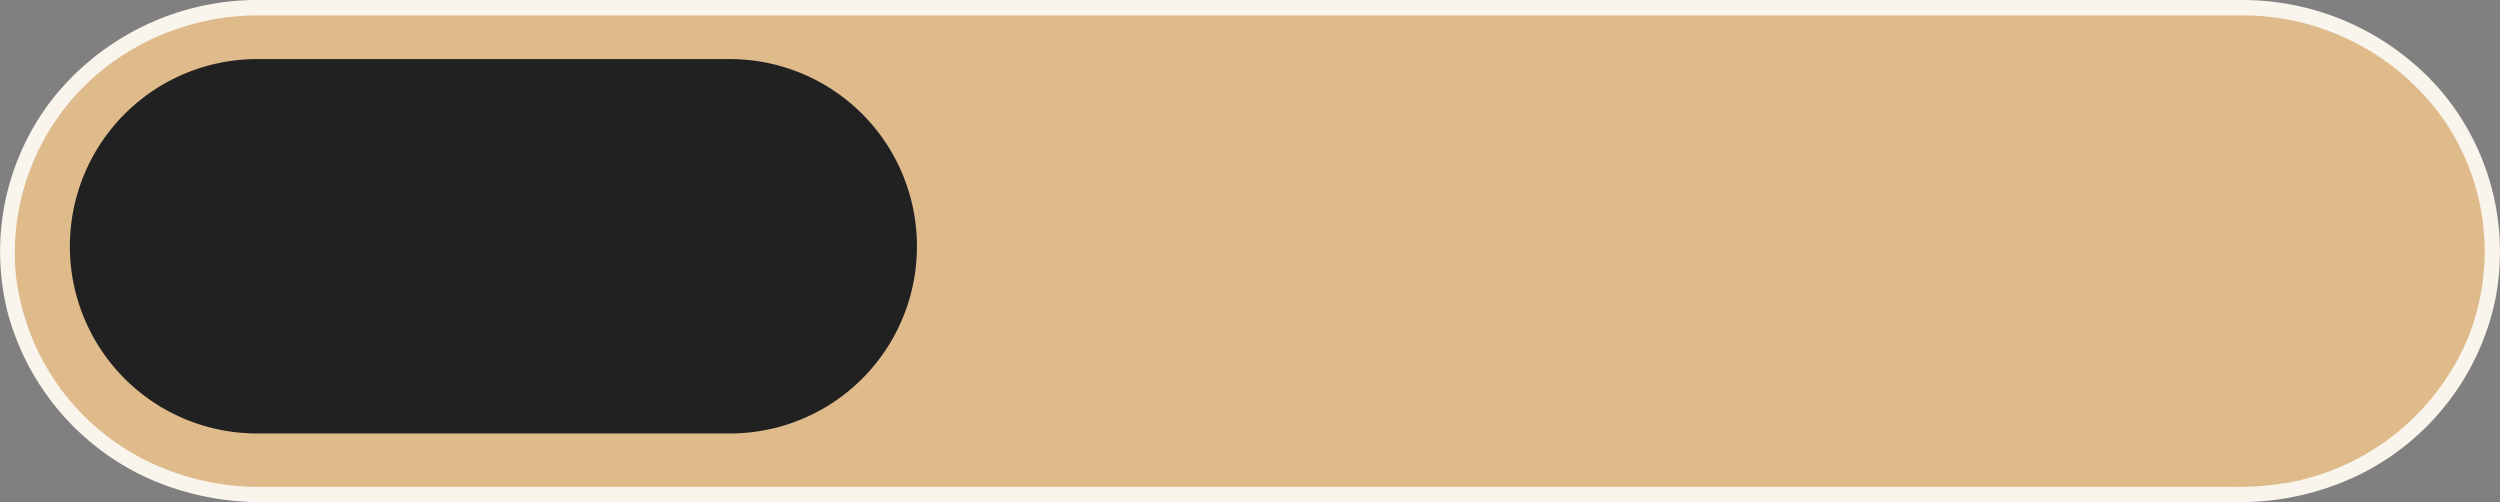
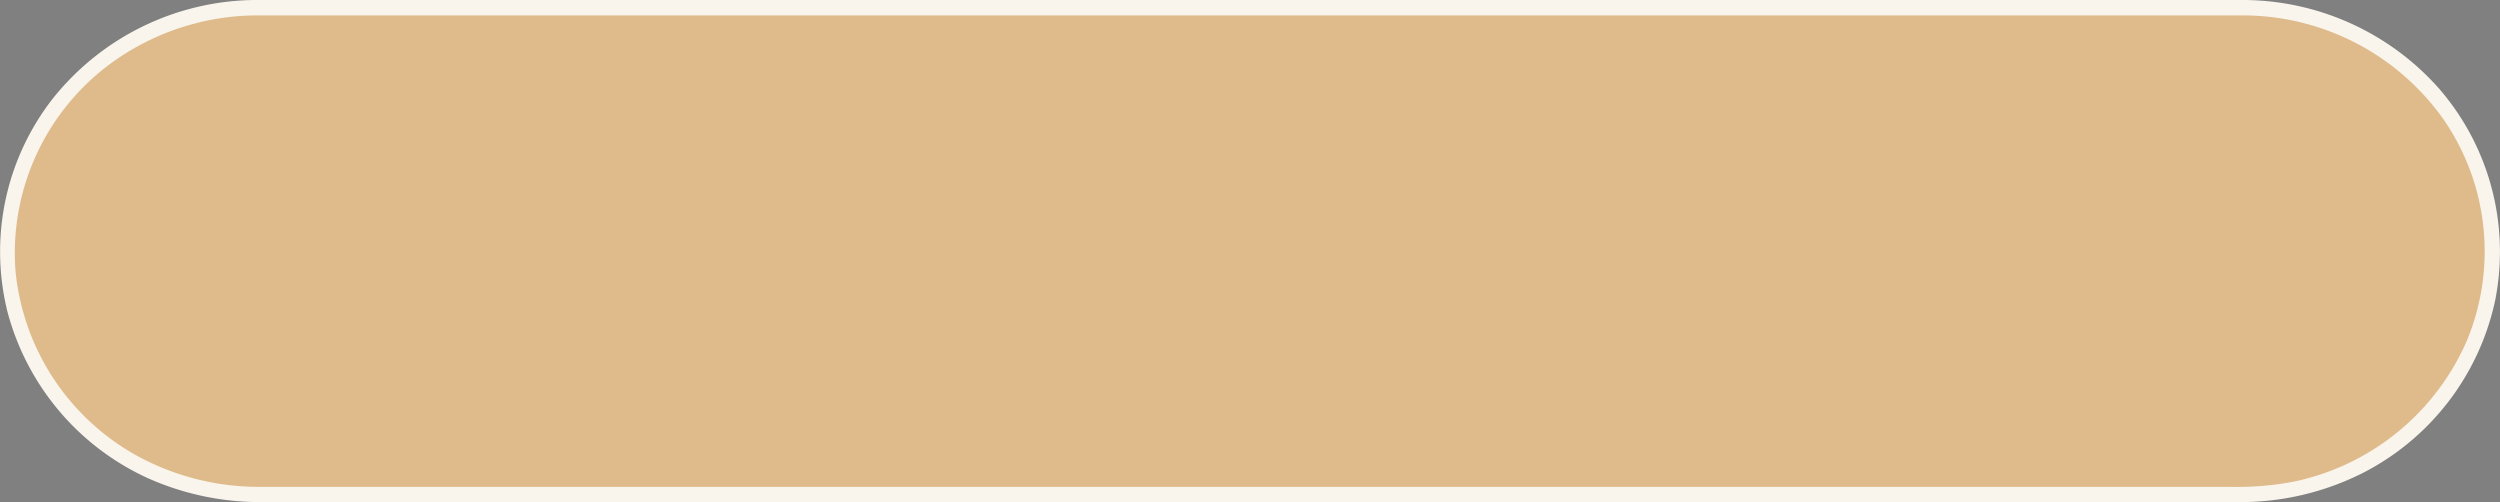
<svg xmlns="http://www.w3.org/2000/svg" viewBox="0 0 162.47 32.63">
  <rect x="0" y="0" width="162.47" height="32.63" fill="#808080" stroke="none" />
  <defs>
    <style>.cls-1{fill:#dfbb8b;}.cls-2{fill:#212121;}.cls-3{fill:#f9f5ed;}</style>
  </defs>
  <g id="Слой_2" data-name="Слой 2">
    <g id="OBJECTS">
      <path class="cls-1" d="M145.74.5h-129A16,16,0,0,0,.49,16.31h0A16,16,0,0,0,16.73,32.13h129A16,16,0,0,0,162,16.31h0A16,16,0,0,0,145.74.5Z" />
-       <path class="cls-2" d="M47.43,3.84H16.71A12.17,12.17,0,0,0,4.54,16h0A12.16,12.16,0,0,0,16.71,28.17H47.43A12.15,12.15,0,0,0,59.59,16h0A12.16,12.16,0,0,0,47.43,3.84Z" />
      <path class="cls-3" d="M145.74,0H16.5A17,17,0,0,0,3.42,6.42,16.16,16.16,0,0,0,.48,20.24,16.54,16.54,0,0,0,9.62,31.08a17.92,17.92,0,0,0,7.46,1.55H145.45a17.67,17.67,0,0,0,8.08-1.88,16.46,16.46,0,0,0,8.63-11.25,16.19,16.19,0,0,0-3.64-13.73A17.06,17.06,0,0,0,145.74,0a.5.5,0,0,0,0,1,16,16,0,0,1,13.09,6.8,15.11,15.11,0,0,1,1.47,14.38,15.79,15.79,0,0,1-11.23,9.12,19.6,19.6,0,0,1-4.12.34H17a16.53,16.53,0,0,1-8.06-2A15.42,15.42,0,0,1,1,17.53,15.31,15.31,0,0,1,6.78,4.44,16.19,16.19,0,0,1,16.85,1H145.74A.5.5,0,0,0,145.74,0Z" />
    </g>
  </g>
</svg>